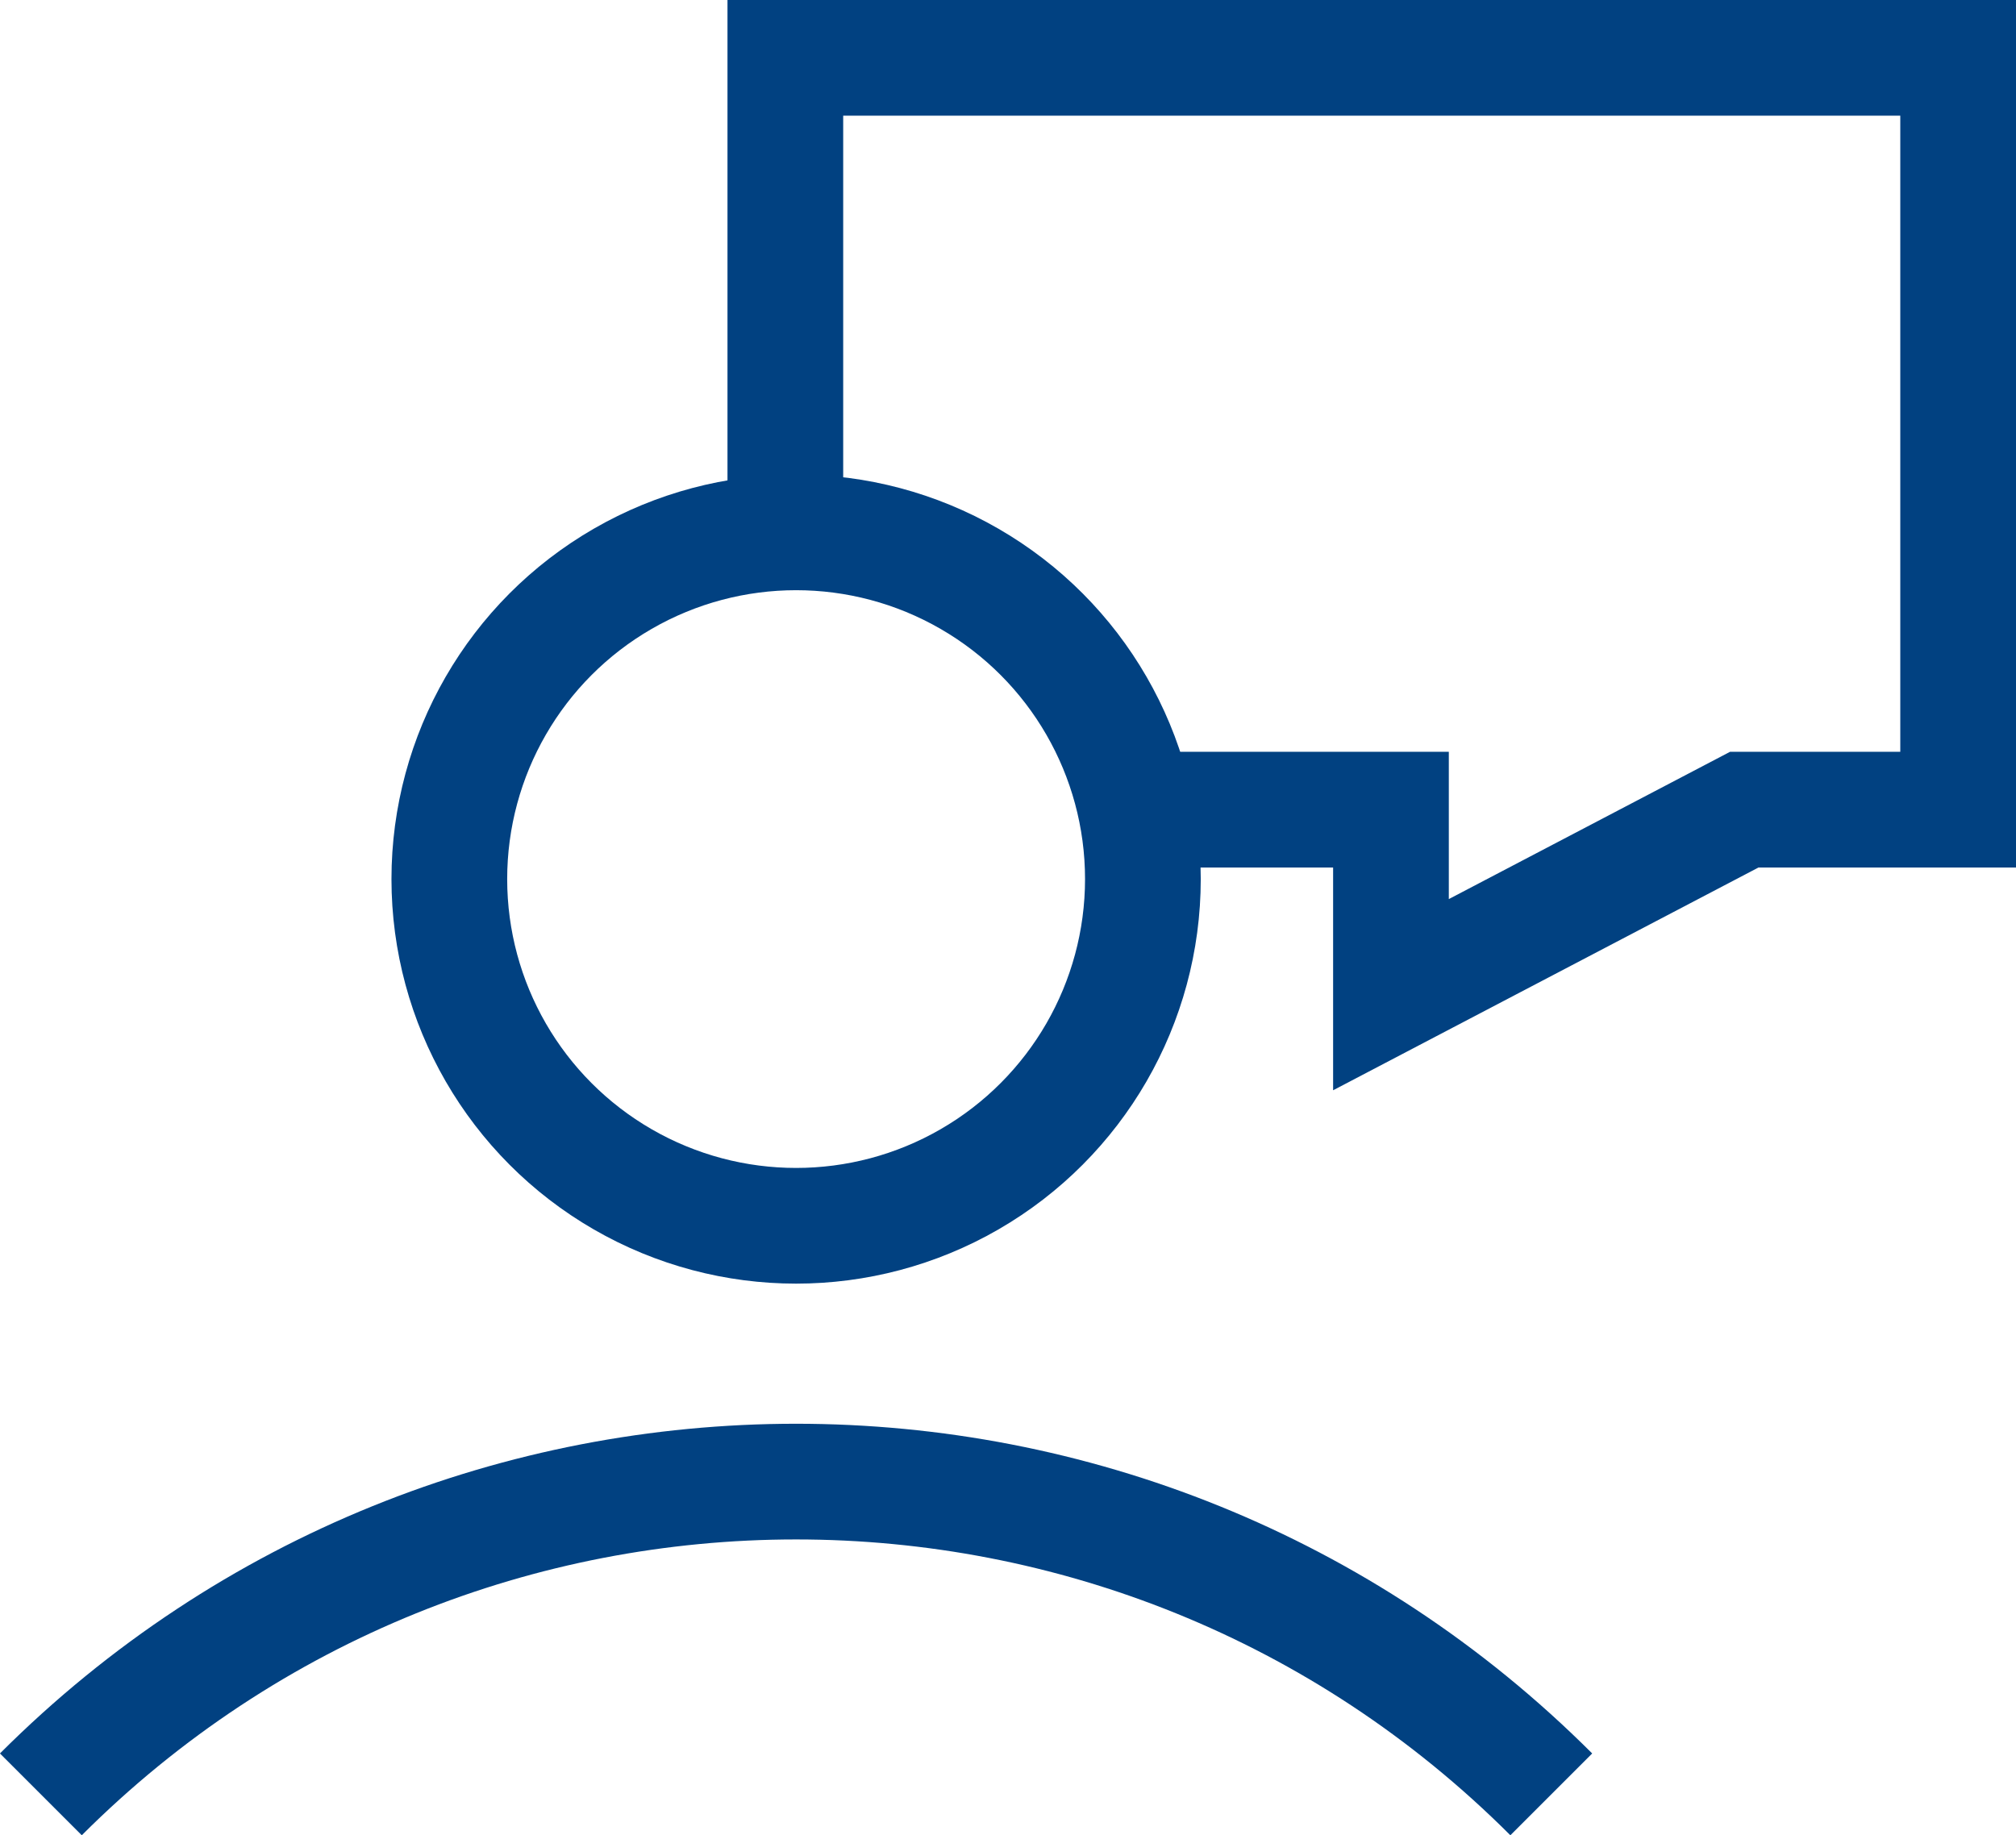
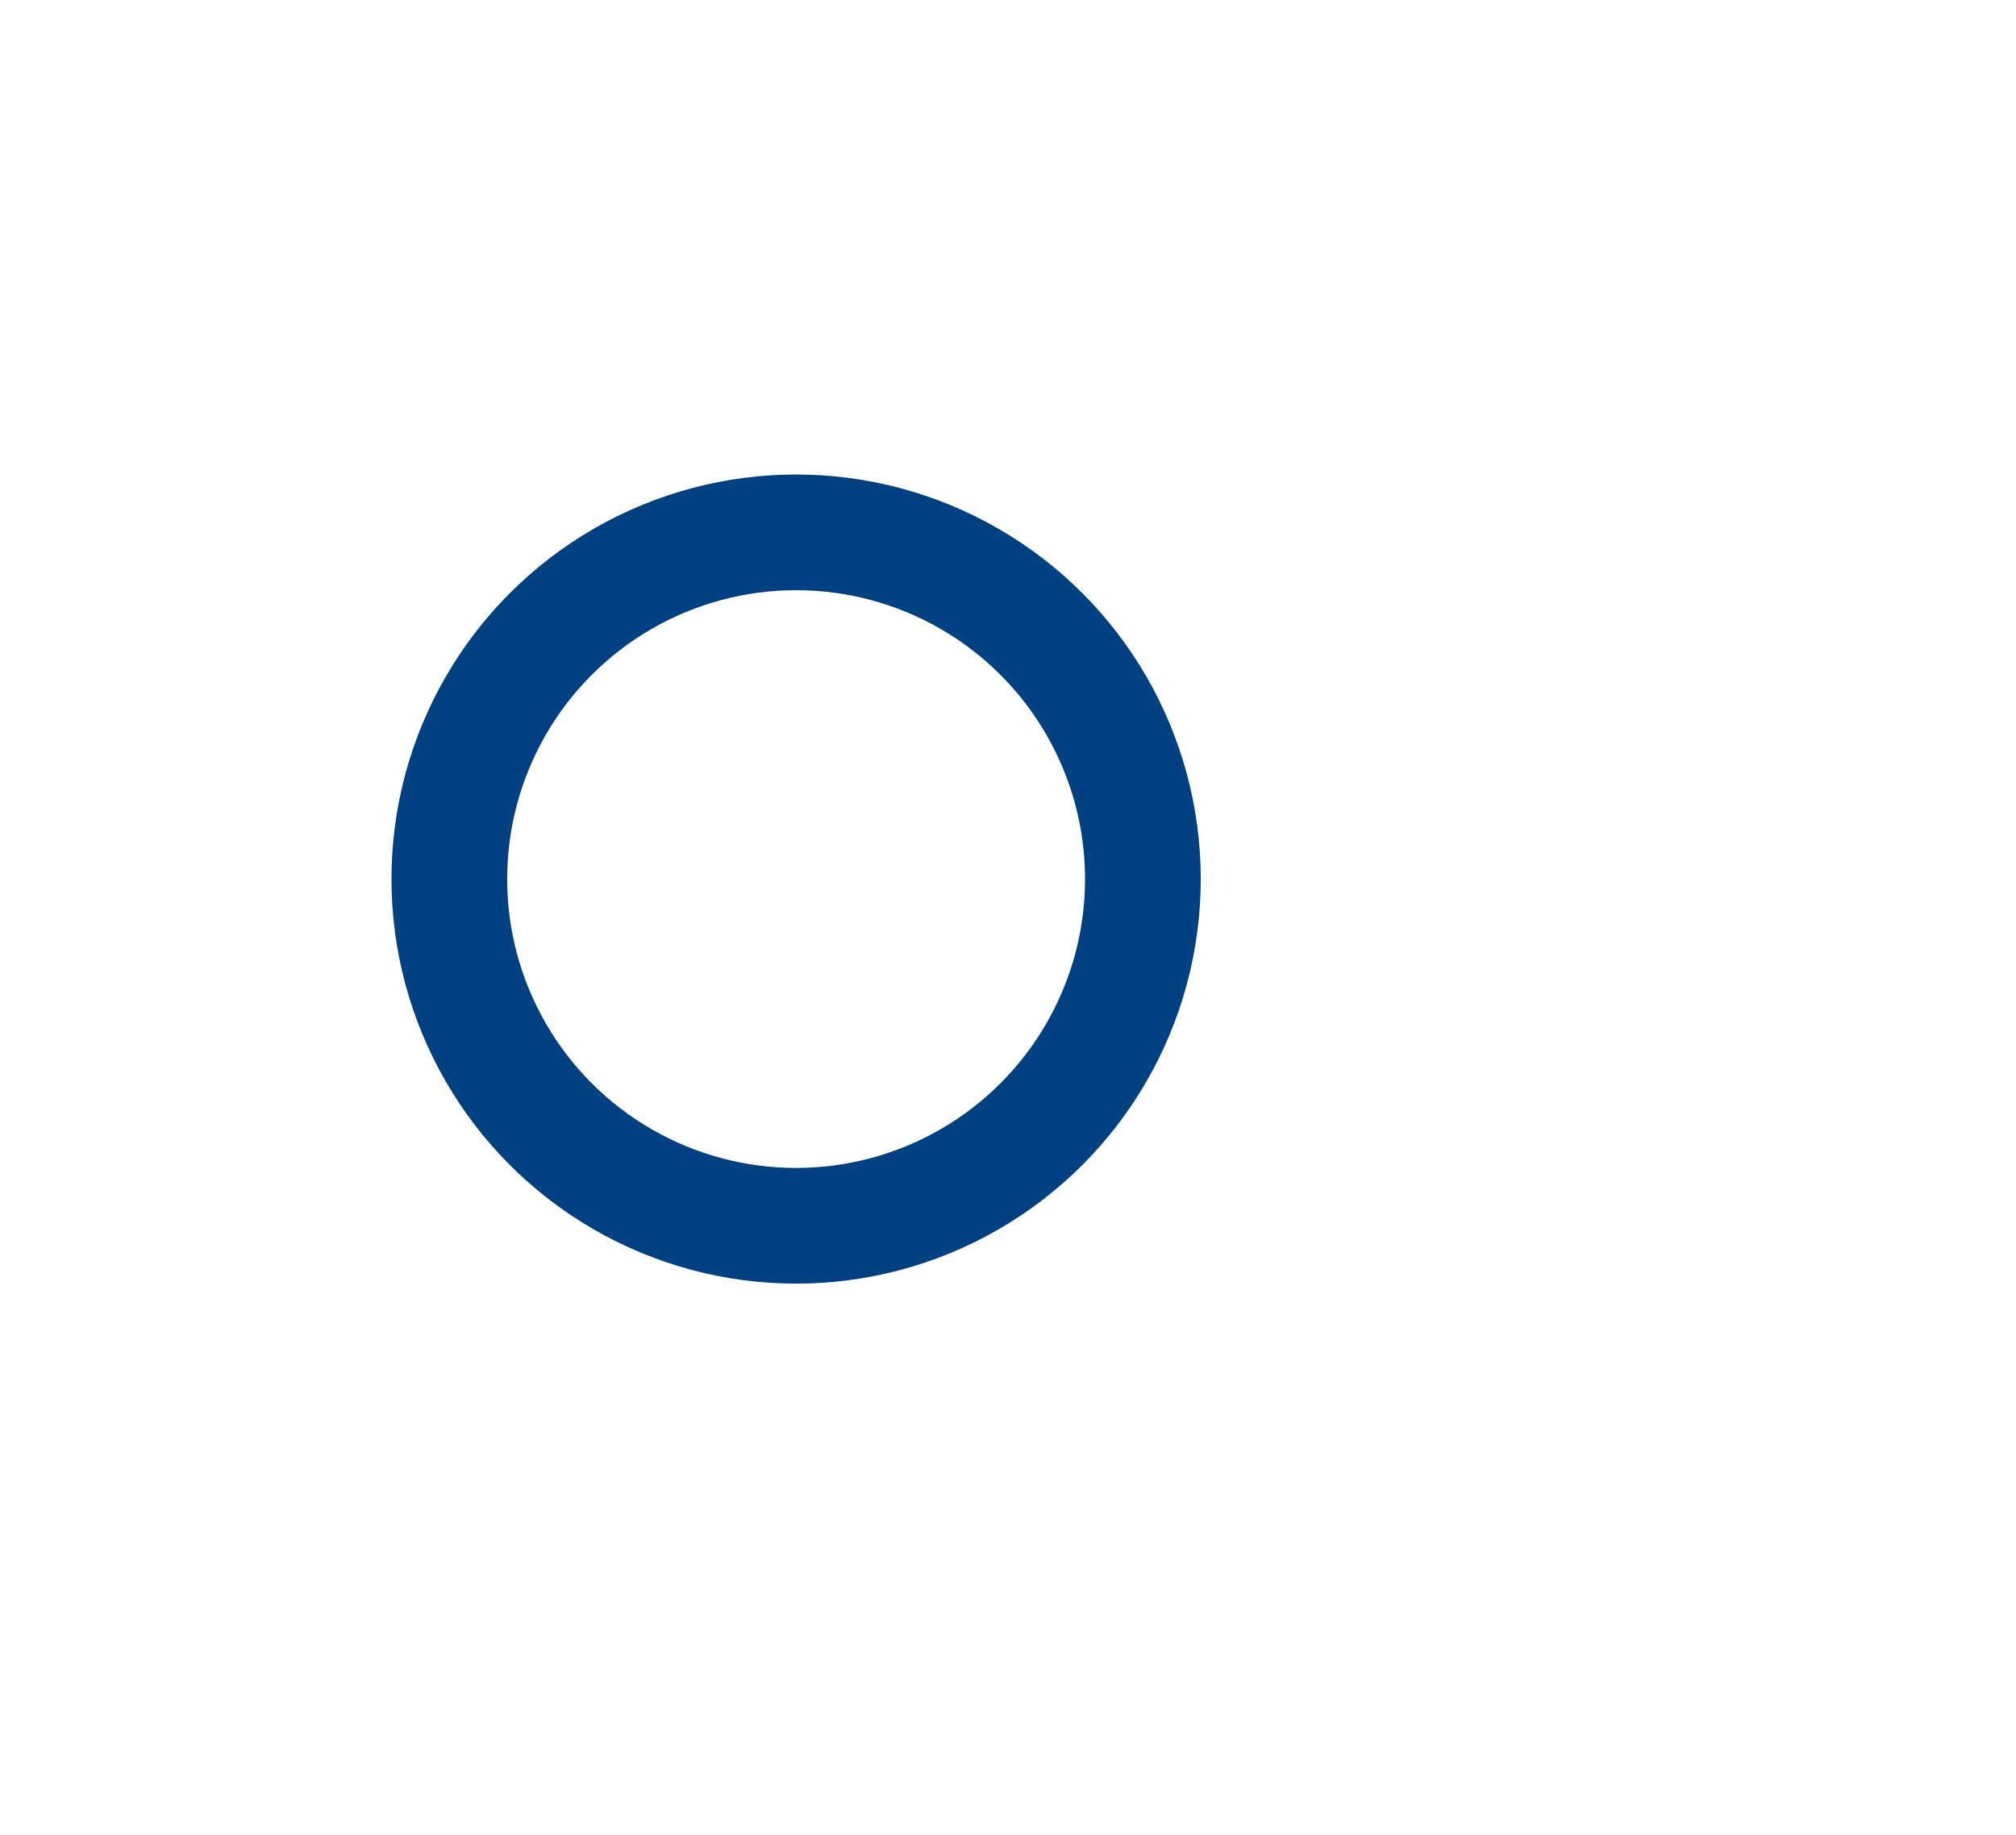
<svg xmlns="http://www.w3.org/2000/svg" id="Layer_2" data-name="Layer 2" viewBox="0 0 226.49 206.23">
  <g id="Layer_1-2" data-name="Layer 1">
    <g>
      <circle cx="89.44" cy="98.78" r="38.96" style="fill: none; stroke: #014181; stroke-miterlimit: 10; stroke-width: 13px;" />
-       <path d="m174.28,201.63c-46.86-46.86-122.83-46.86-169.69,0" style="fill: none; stroke: #014181; stroke-miterlimit: 10; stroke-width: 13px;" />
-       <polyline points="88.23 57.06 88.23 6.5 219.99 6.5 219.99 90.98 195.96 90.98 156.27 111.77 156.27 90.98 126.33 90.98" style="fill: none; stroke: #014181; stroke-miterlimit: 3; stroke-width: 13px;" />
    </g>
  </g>
</svg>